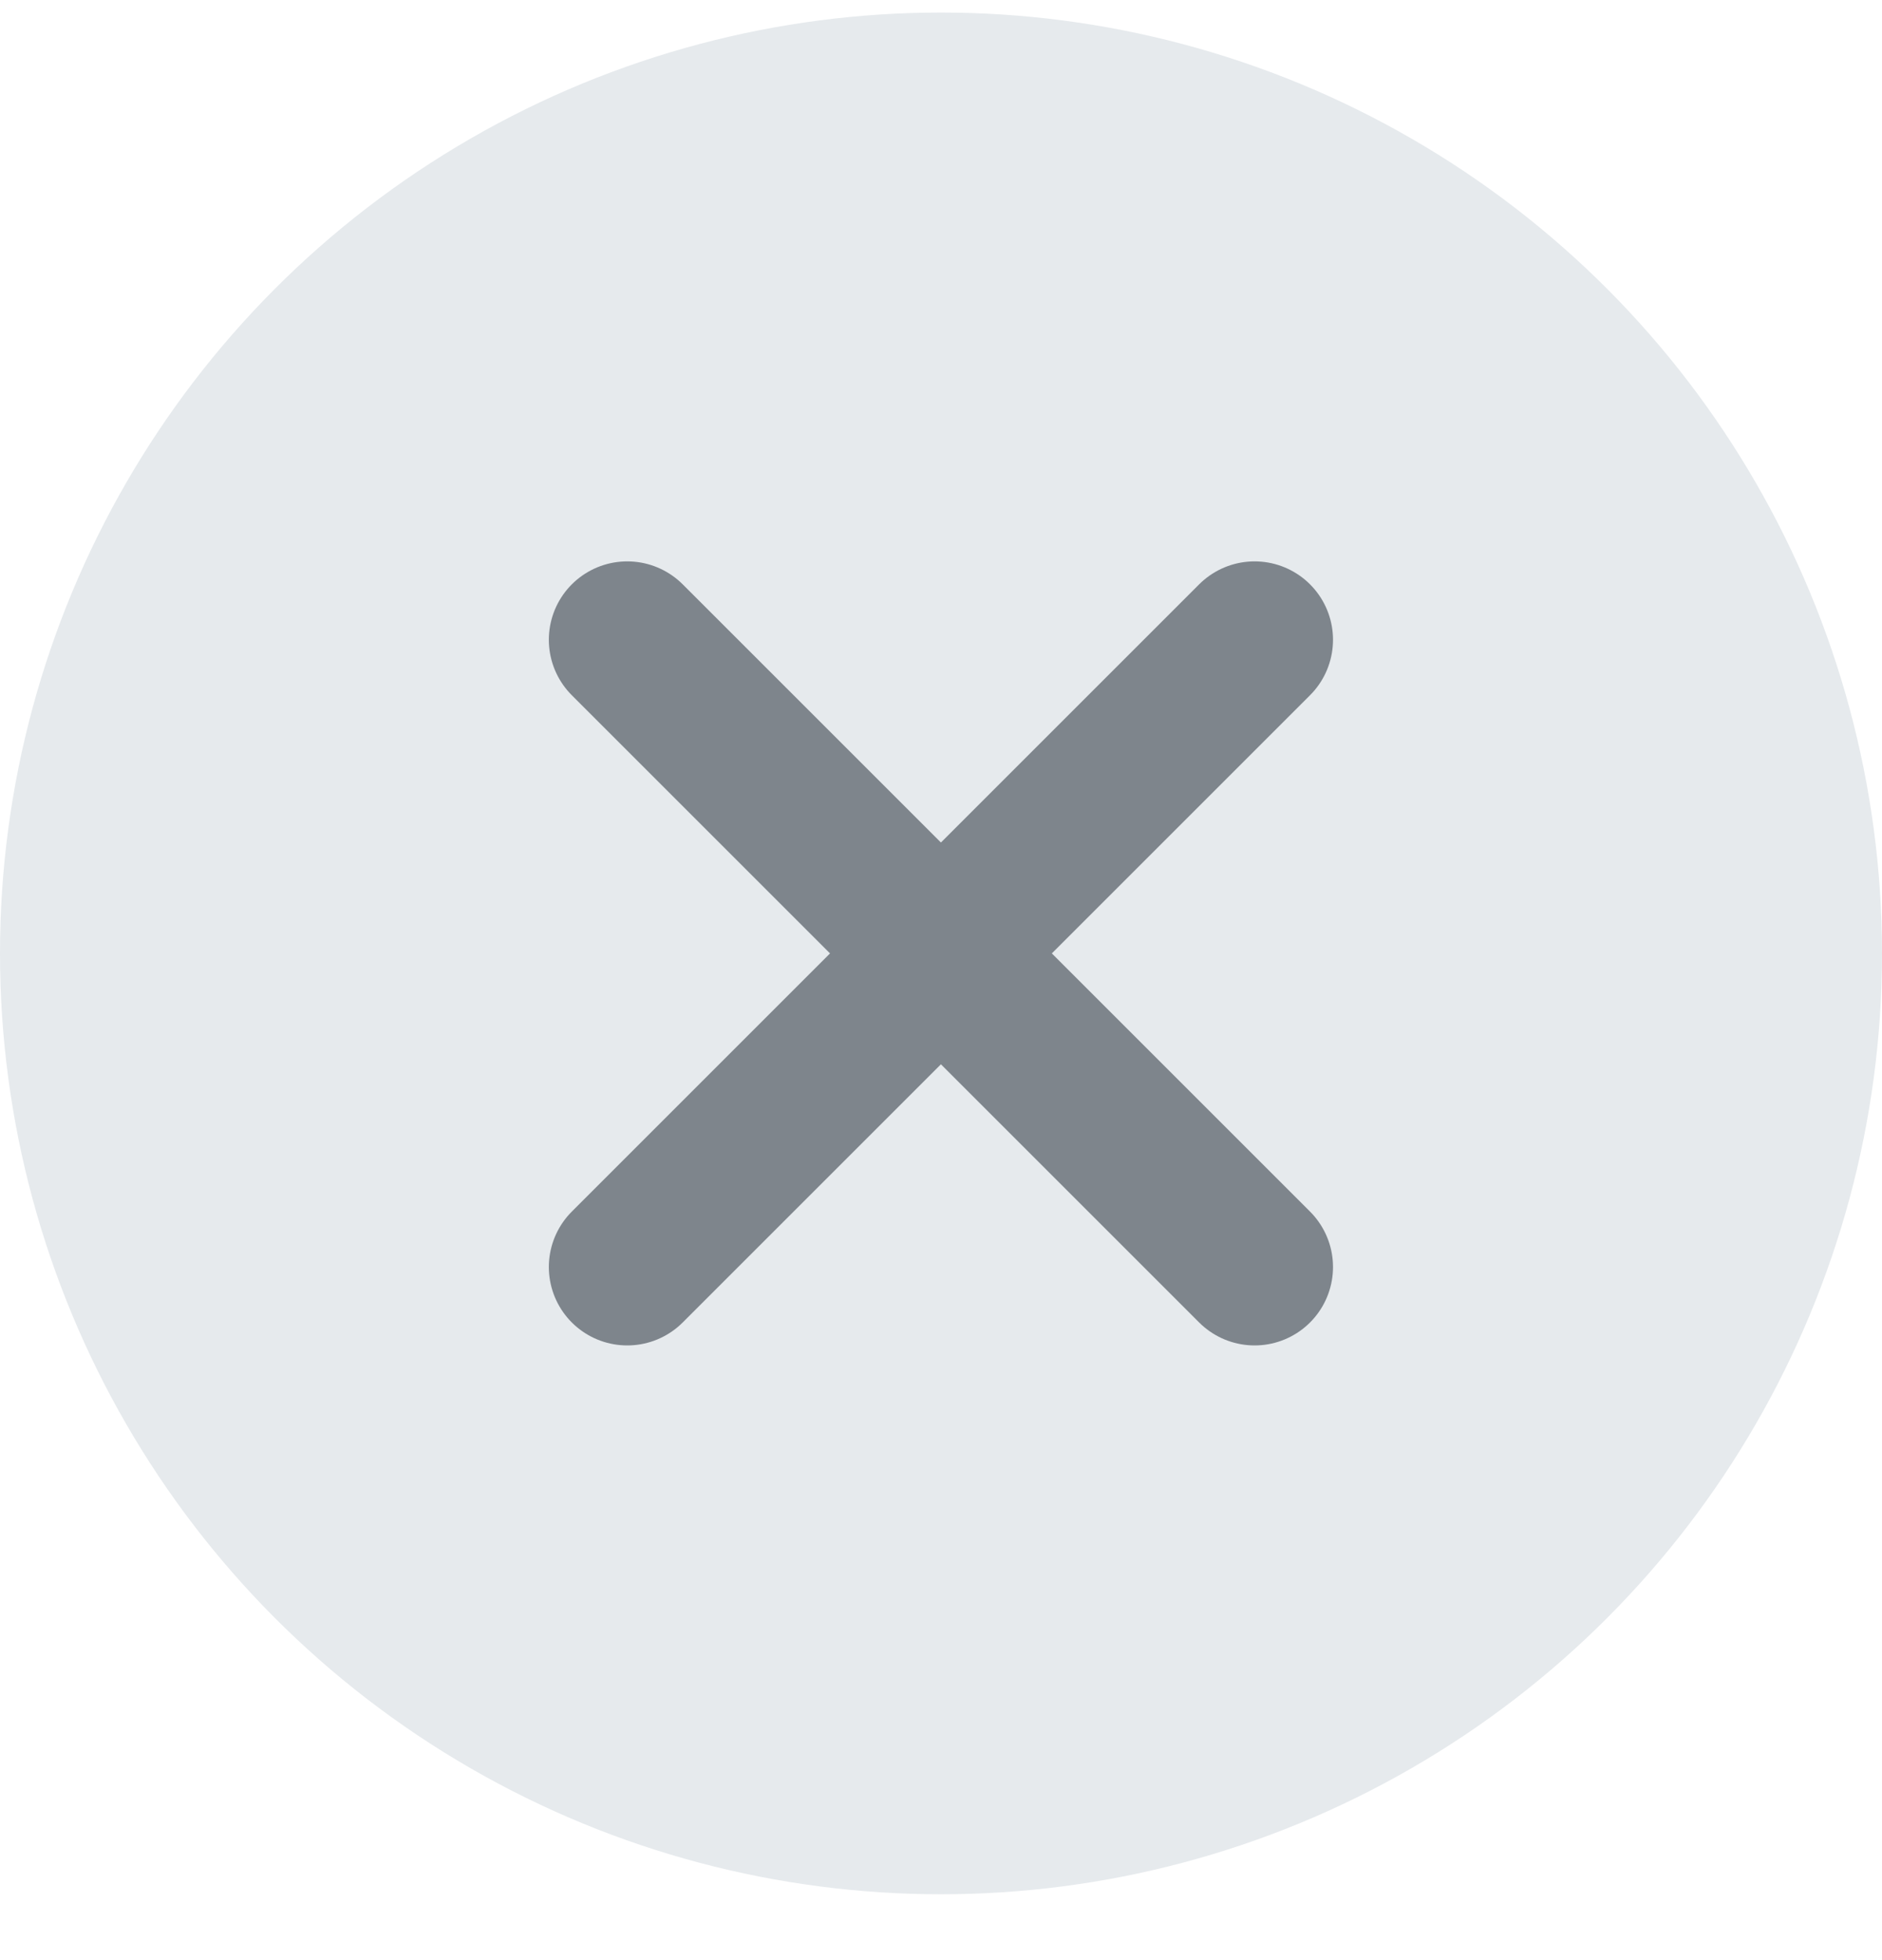
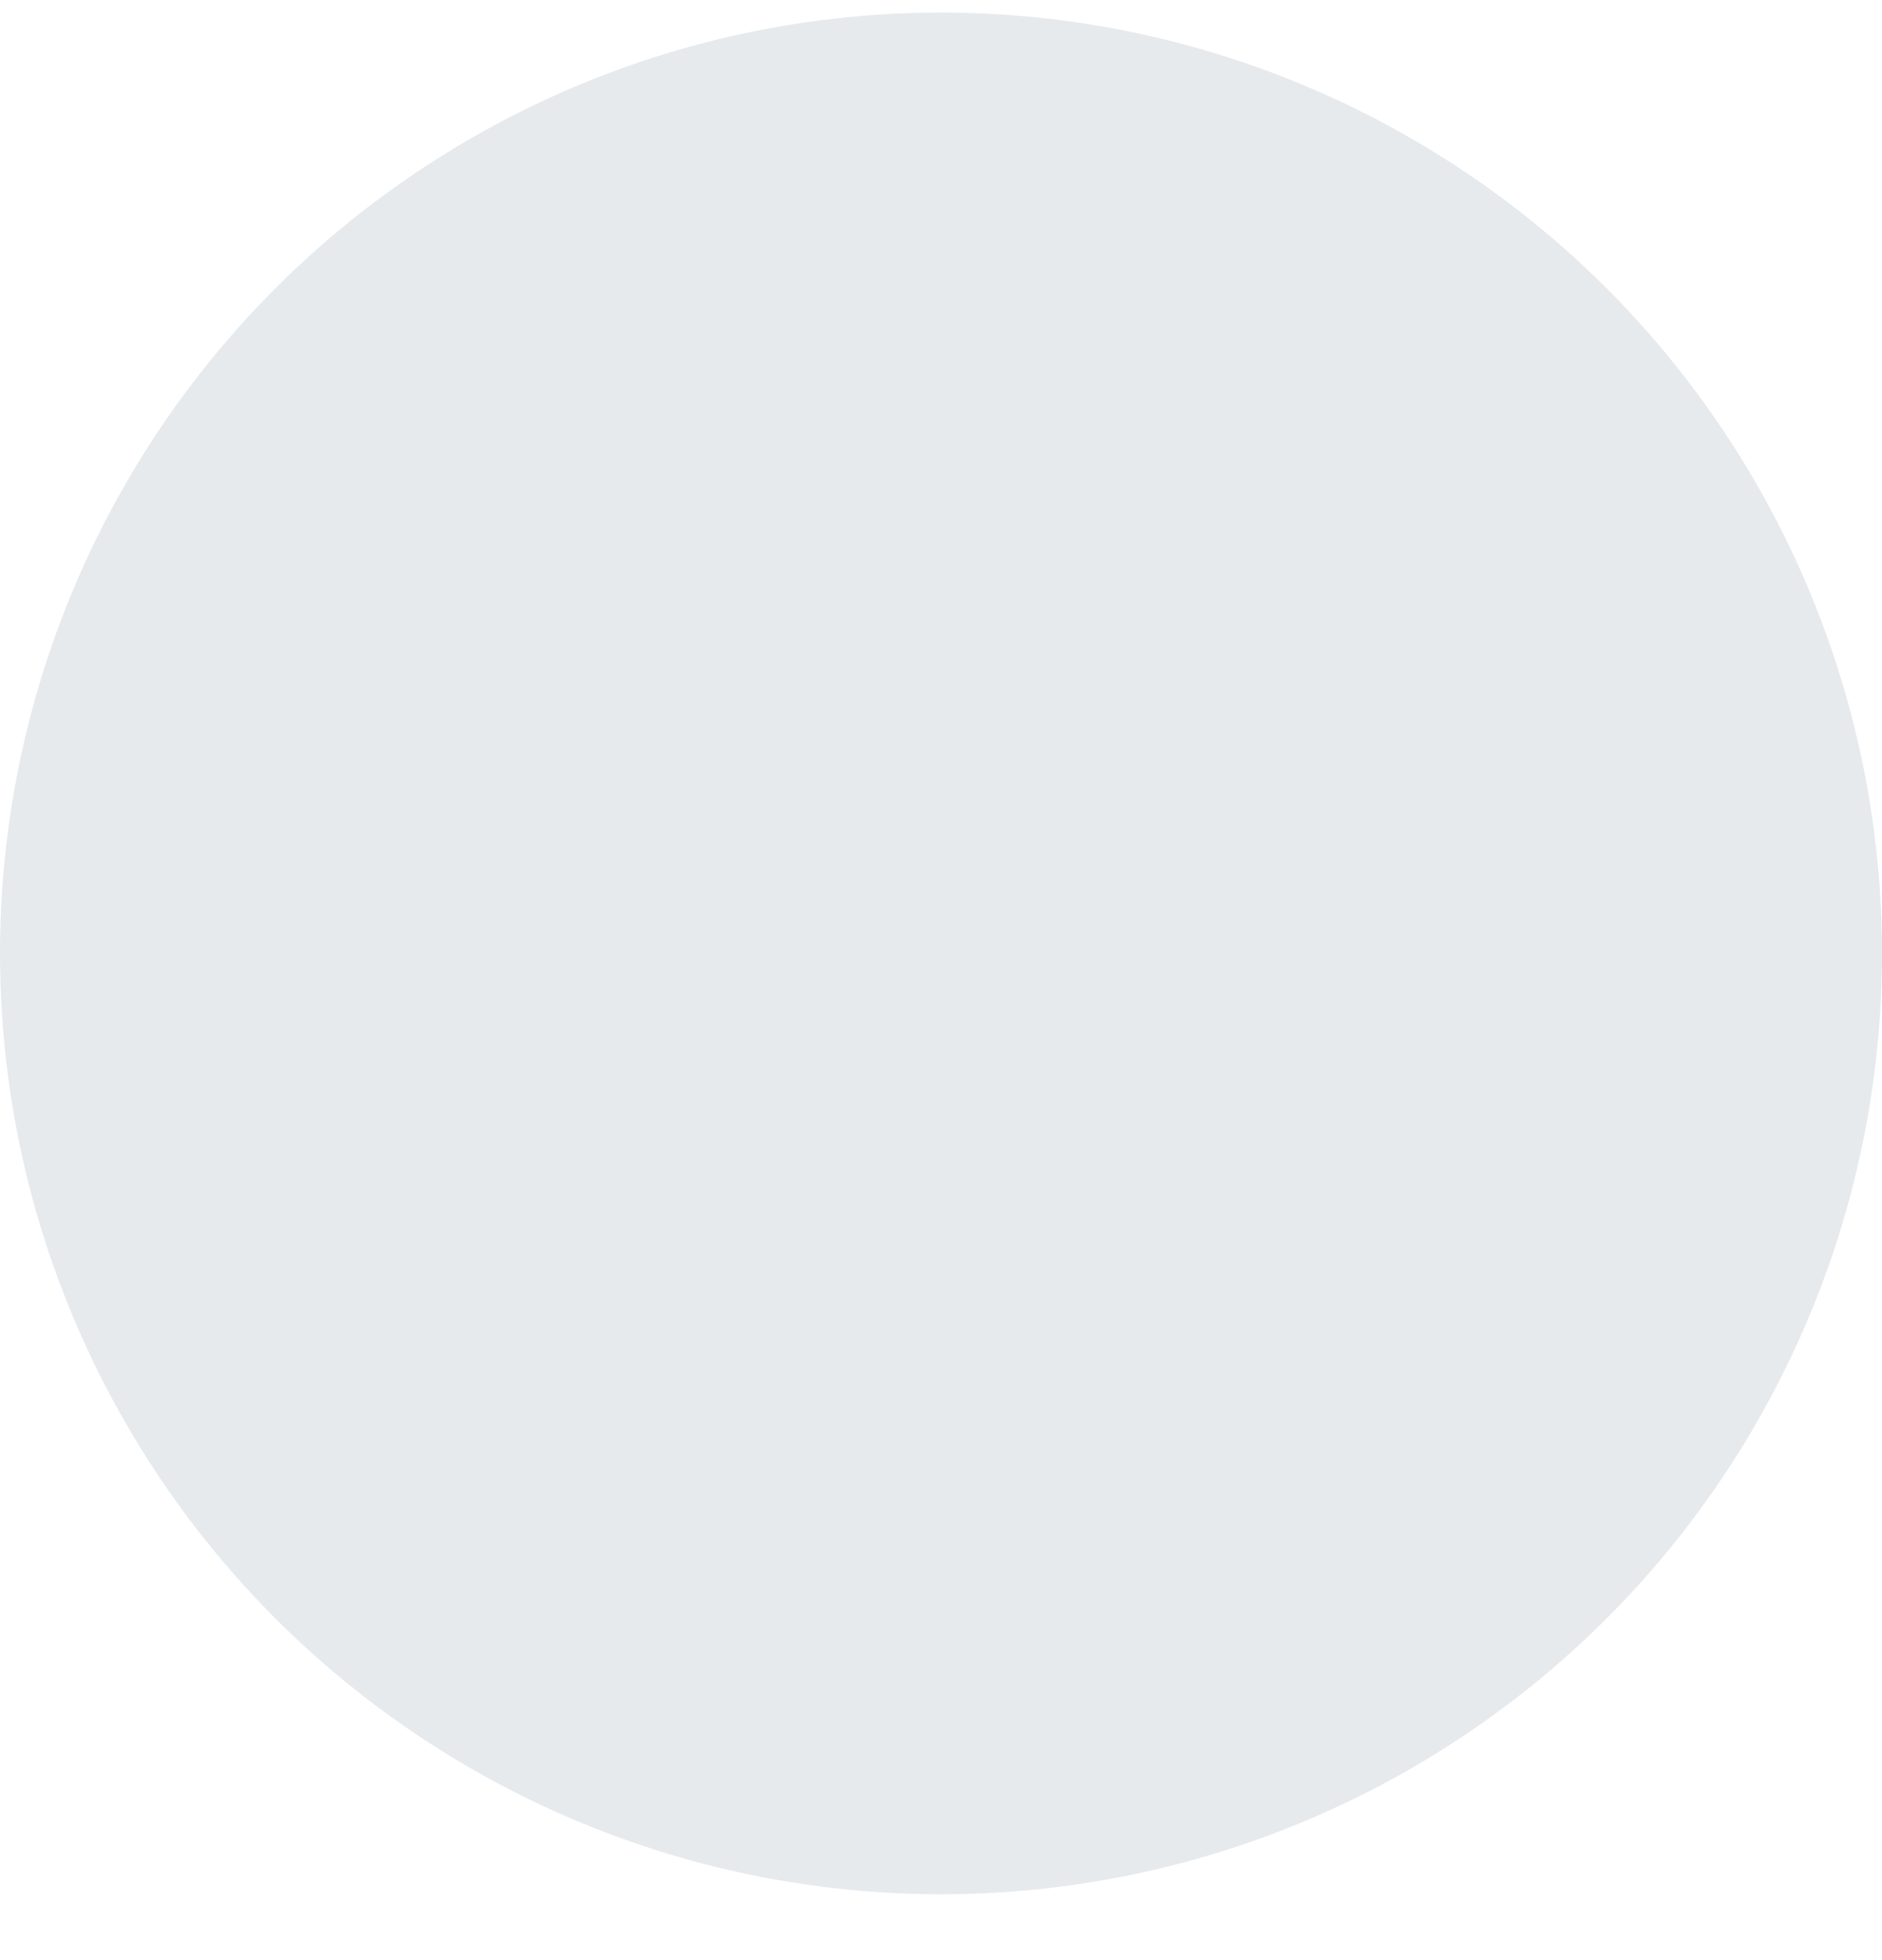
<svg xmlns="http://www.w3.org/2000/svg" width="24" height="25" viewBox="0 0 24 25" fill="none">
  <circle cx="12" cy="12.16" r="12" fill="#E6EAED" />
-   <path d="M15.999 8.16L7.999 16.16" stroke="#7E858C" stroke-width="2" stroke-linecap="round" />
-   <path d="M7.999 8.16L15.999 16.16" stroke="#7E858C" stroke-width="2" stroke-linecap="round" />
</svg>